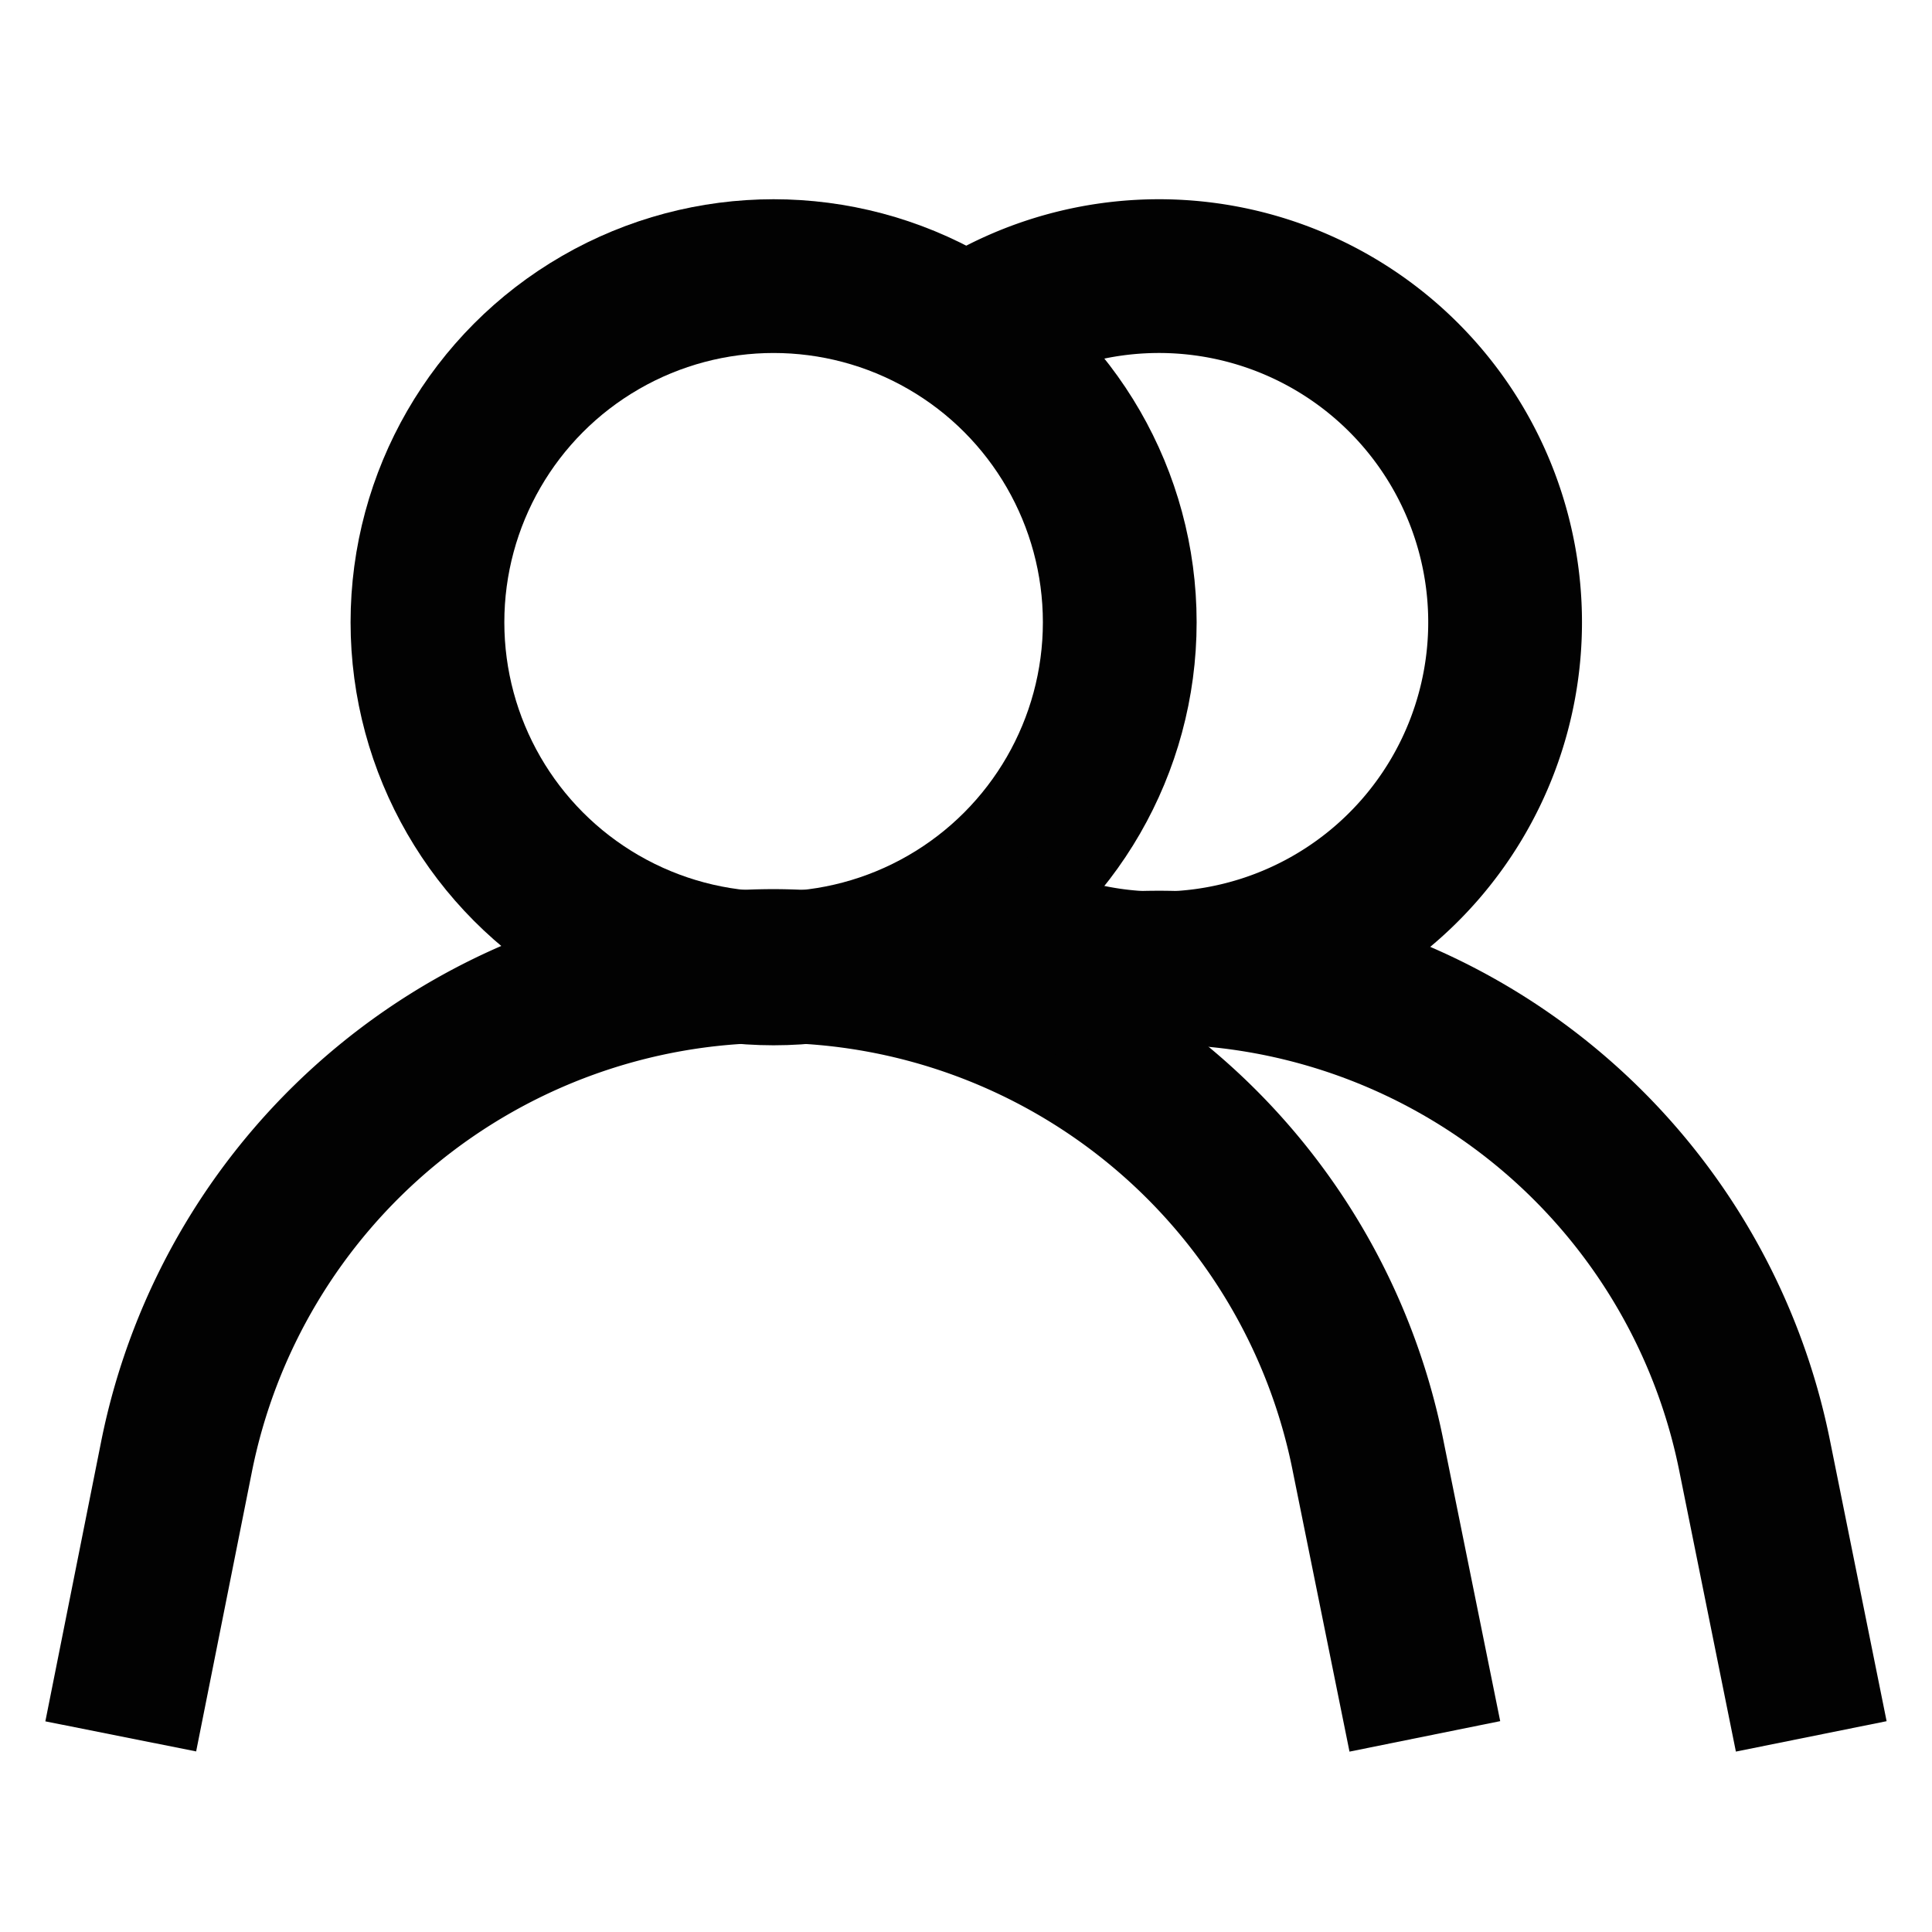
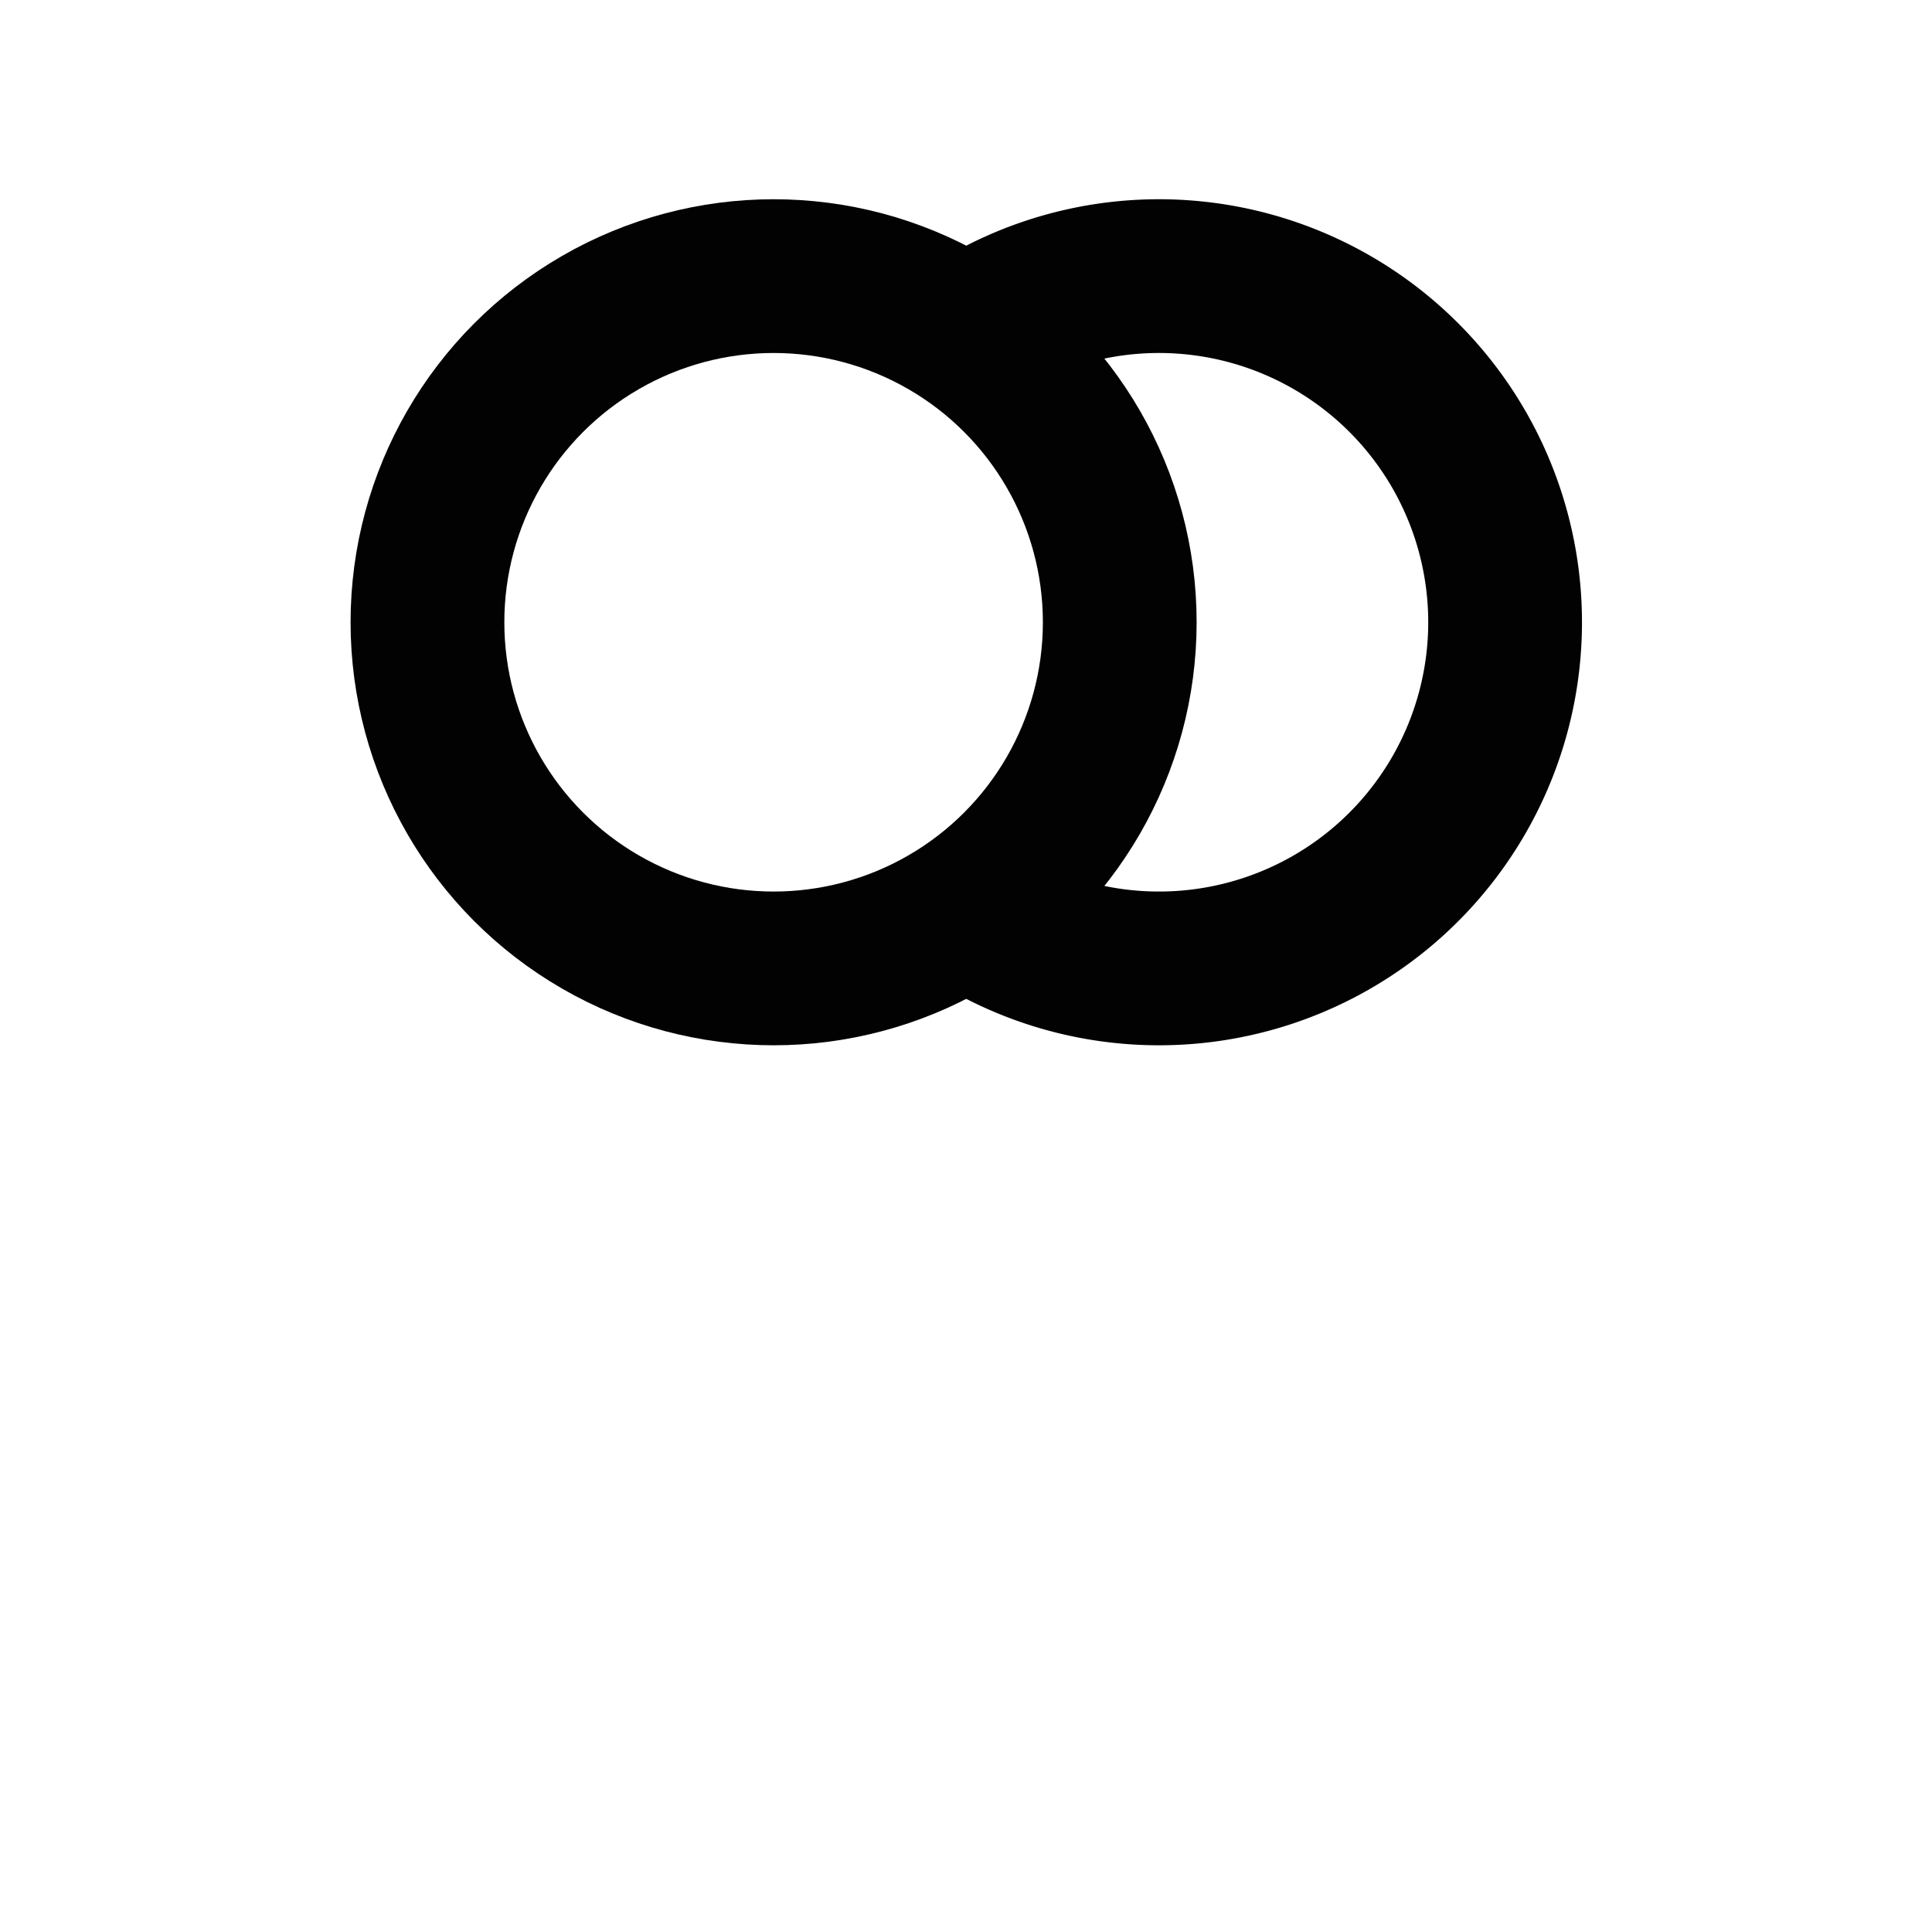
<svg xmlns="http://www.w3.org/2000/svg" width="800px" height="800px" viewBox="0 0 24 24" id="Layer_1" data-name="Layer 1">
  <defs>
    <style>.cls-1{fill:none;stroke:#020202;stroke-miterlimit:10;stroke-width:1.91px;}</style>
  </defs>
  <circle class="cls-1" cx="9.61" cy="7.73" r="4.3" />
-   <path class="cls-1" d="M1.5,21.57l.69-3.46A7.58,7.58,0,0,1,9.61,12h0A7.56,7.56,0,0,1,17,18.11l.7,3.46" />
  <path class="cls-1" d="M12,11.3a4.3,4.3,0,1,0,0-7.14" />
-   <path class="cls-1" d="M22.5,21.57l-.7-3.47A7.55,7.55,0,0,0,12,12.41" />
</svg>